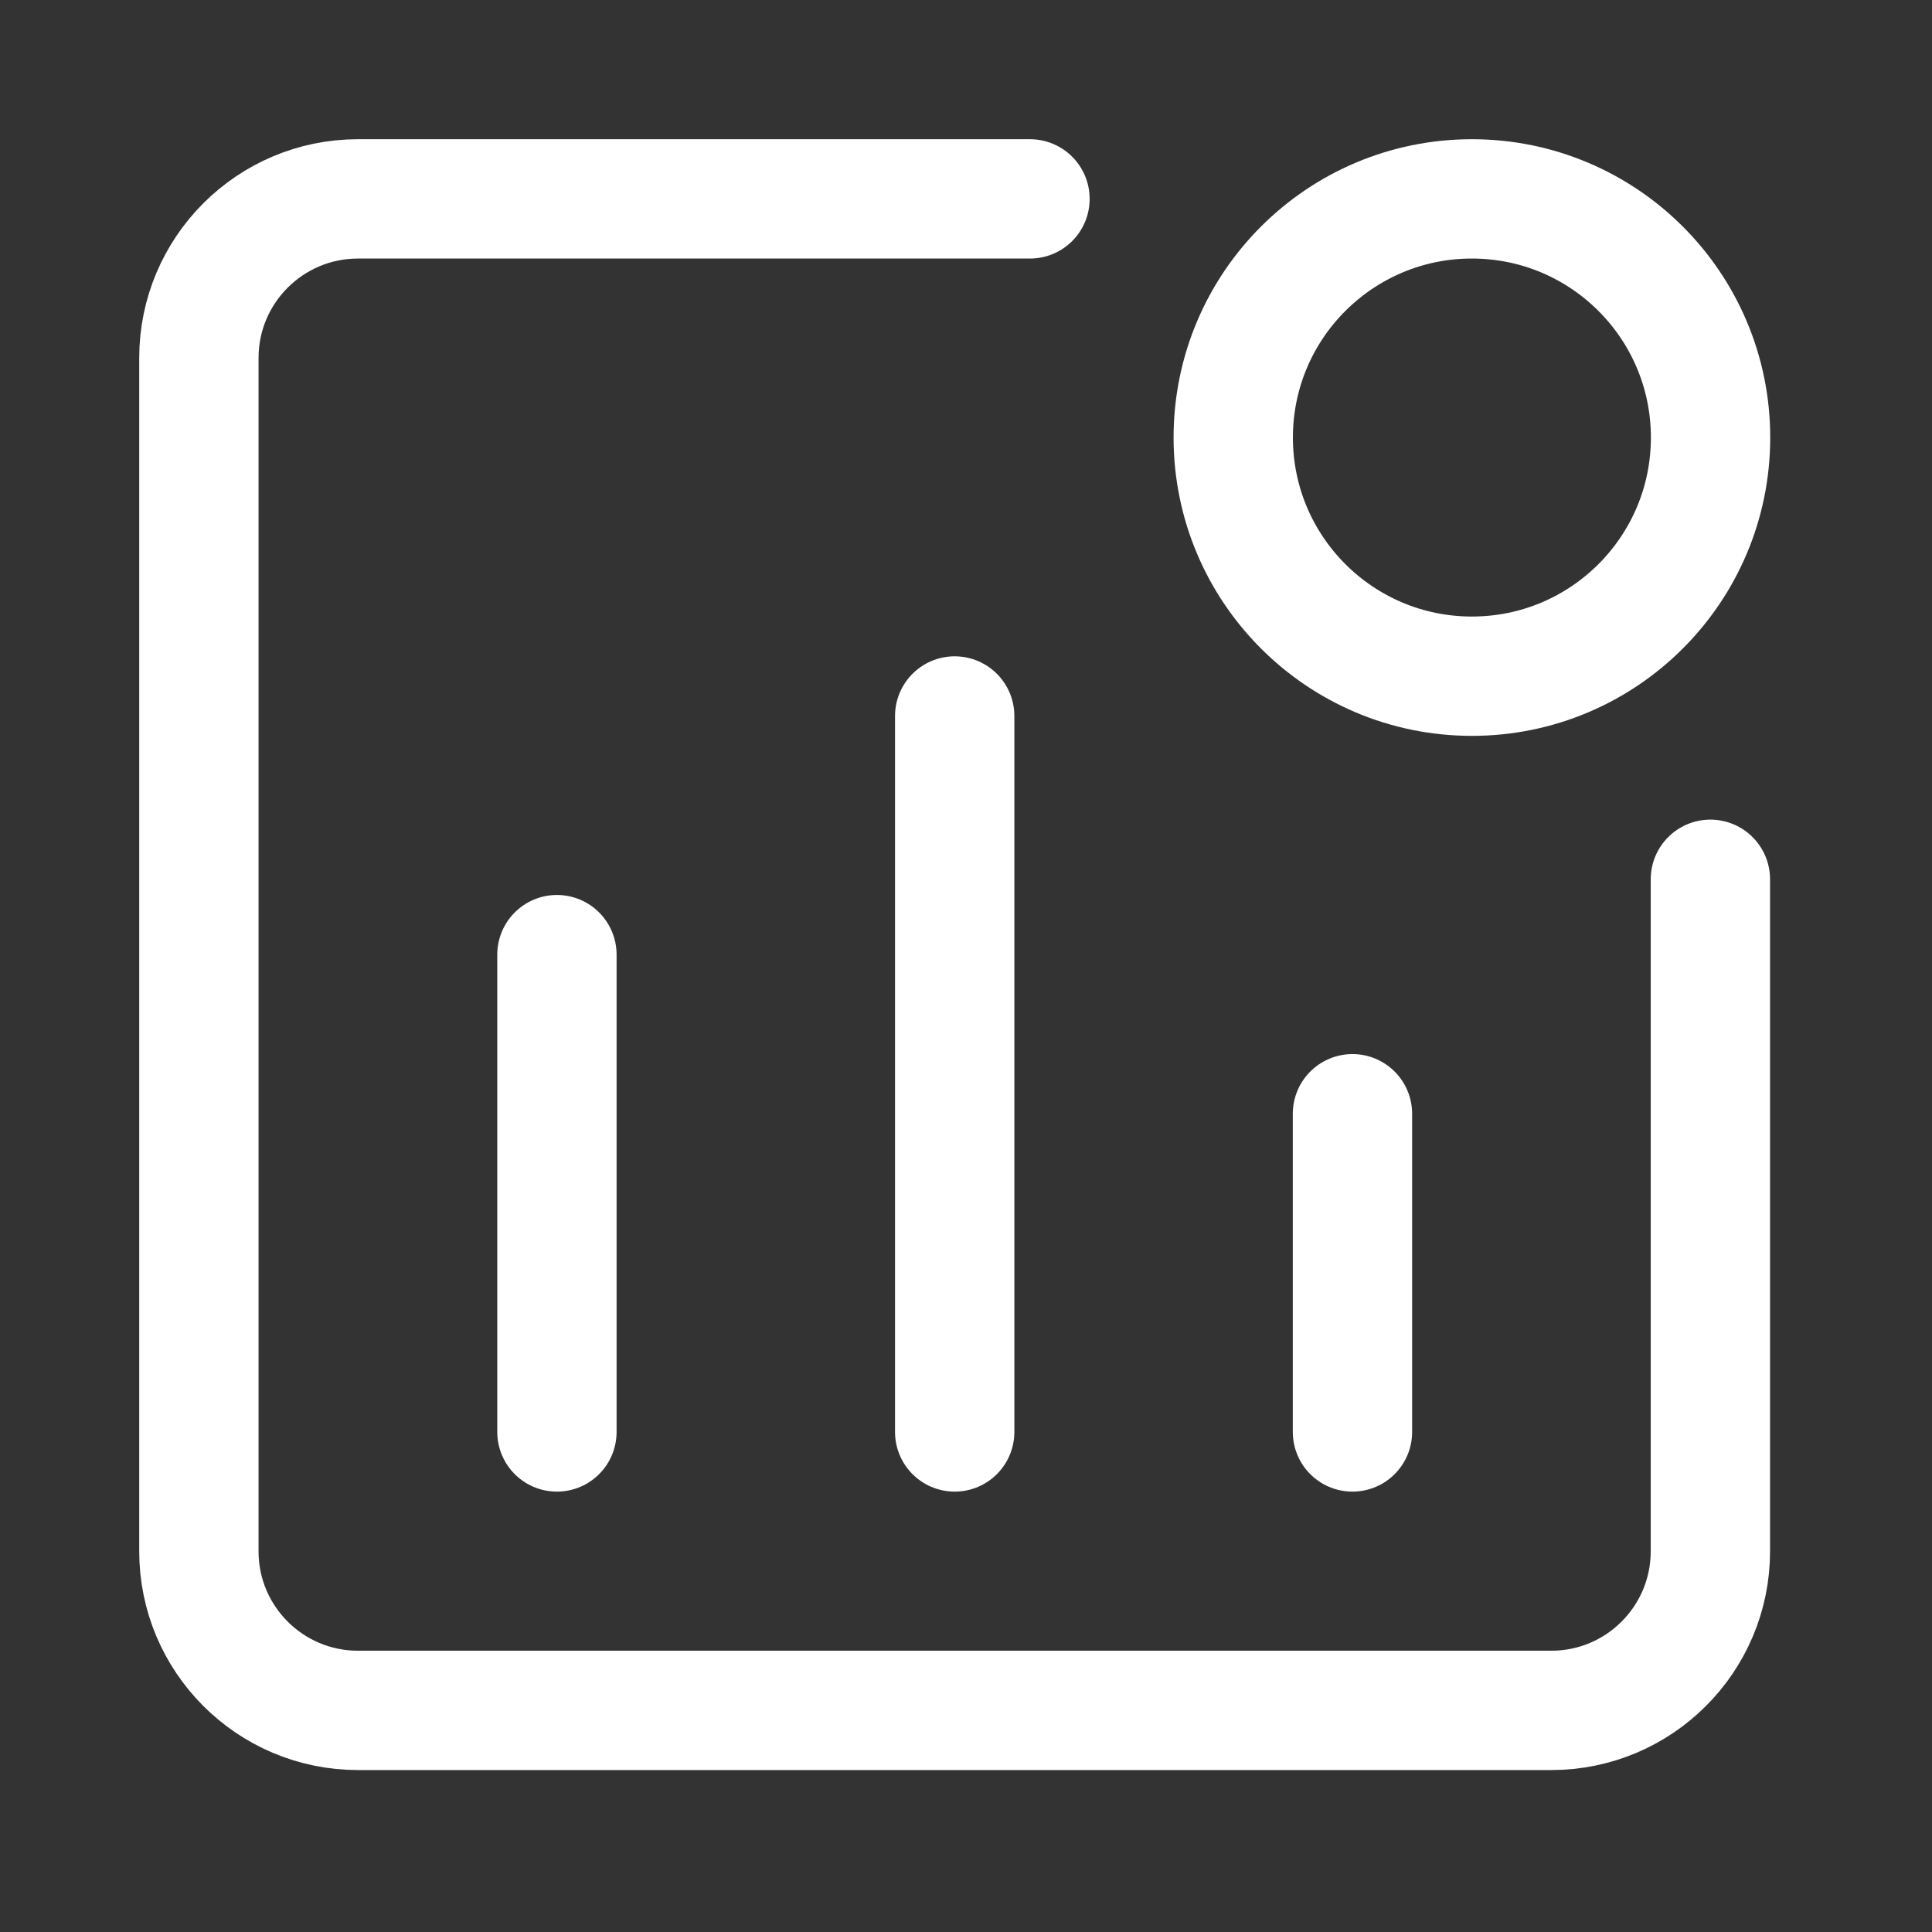
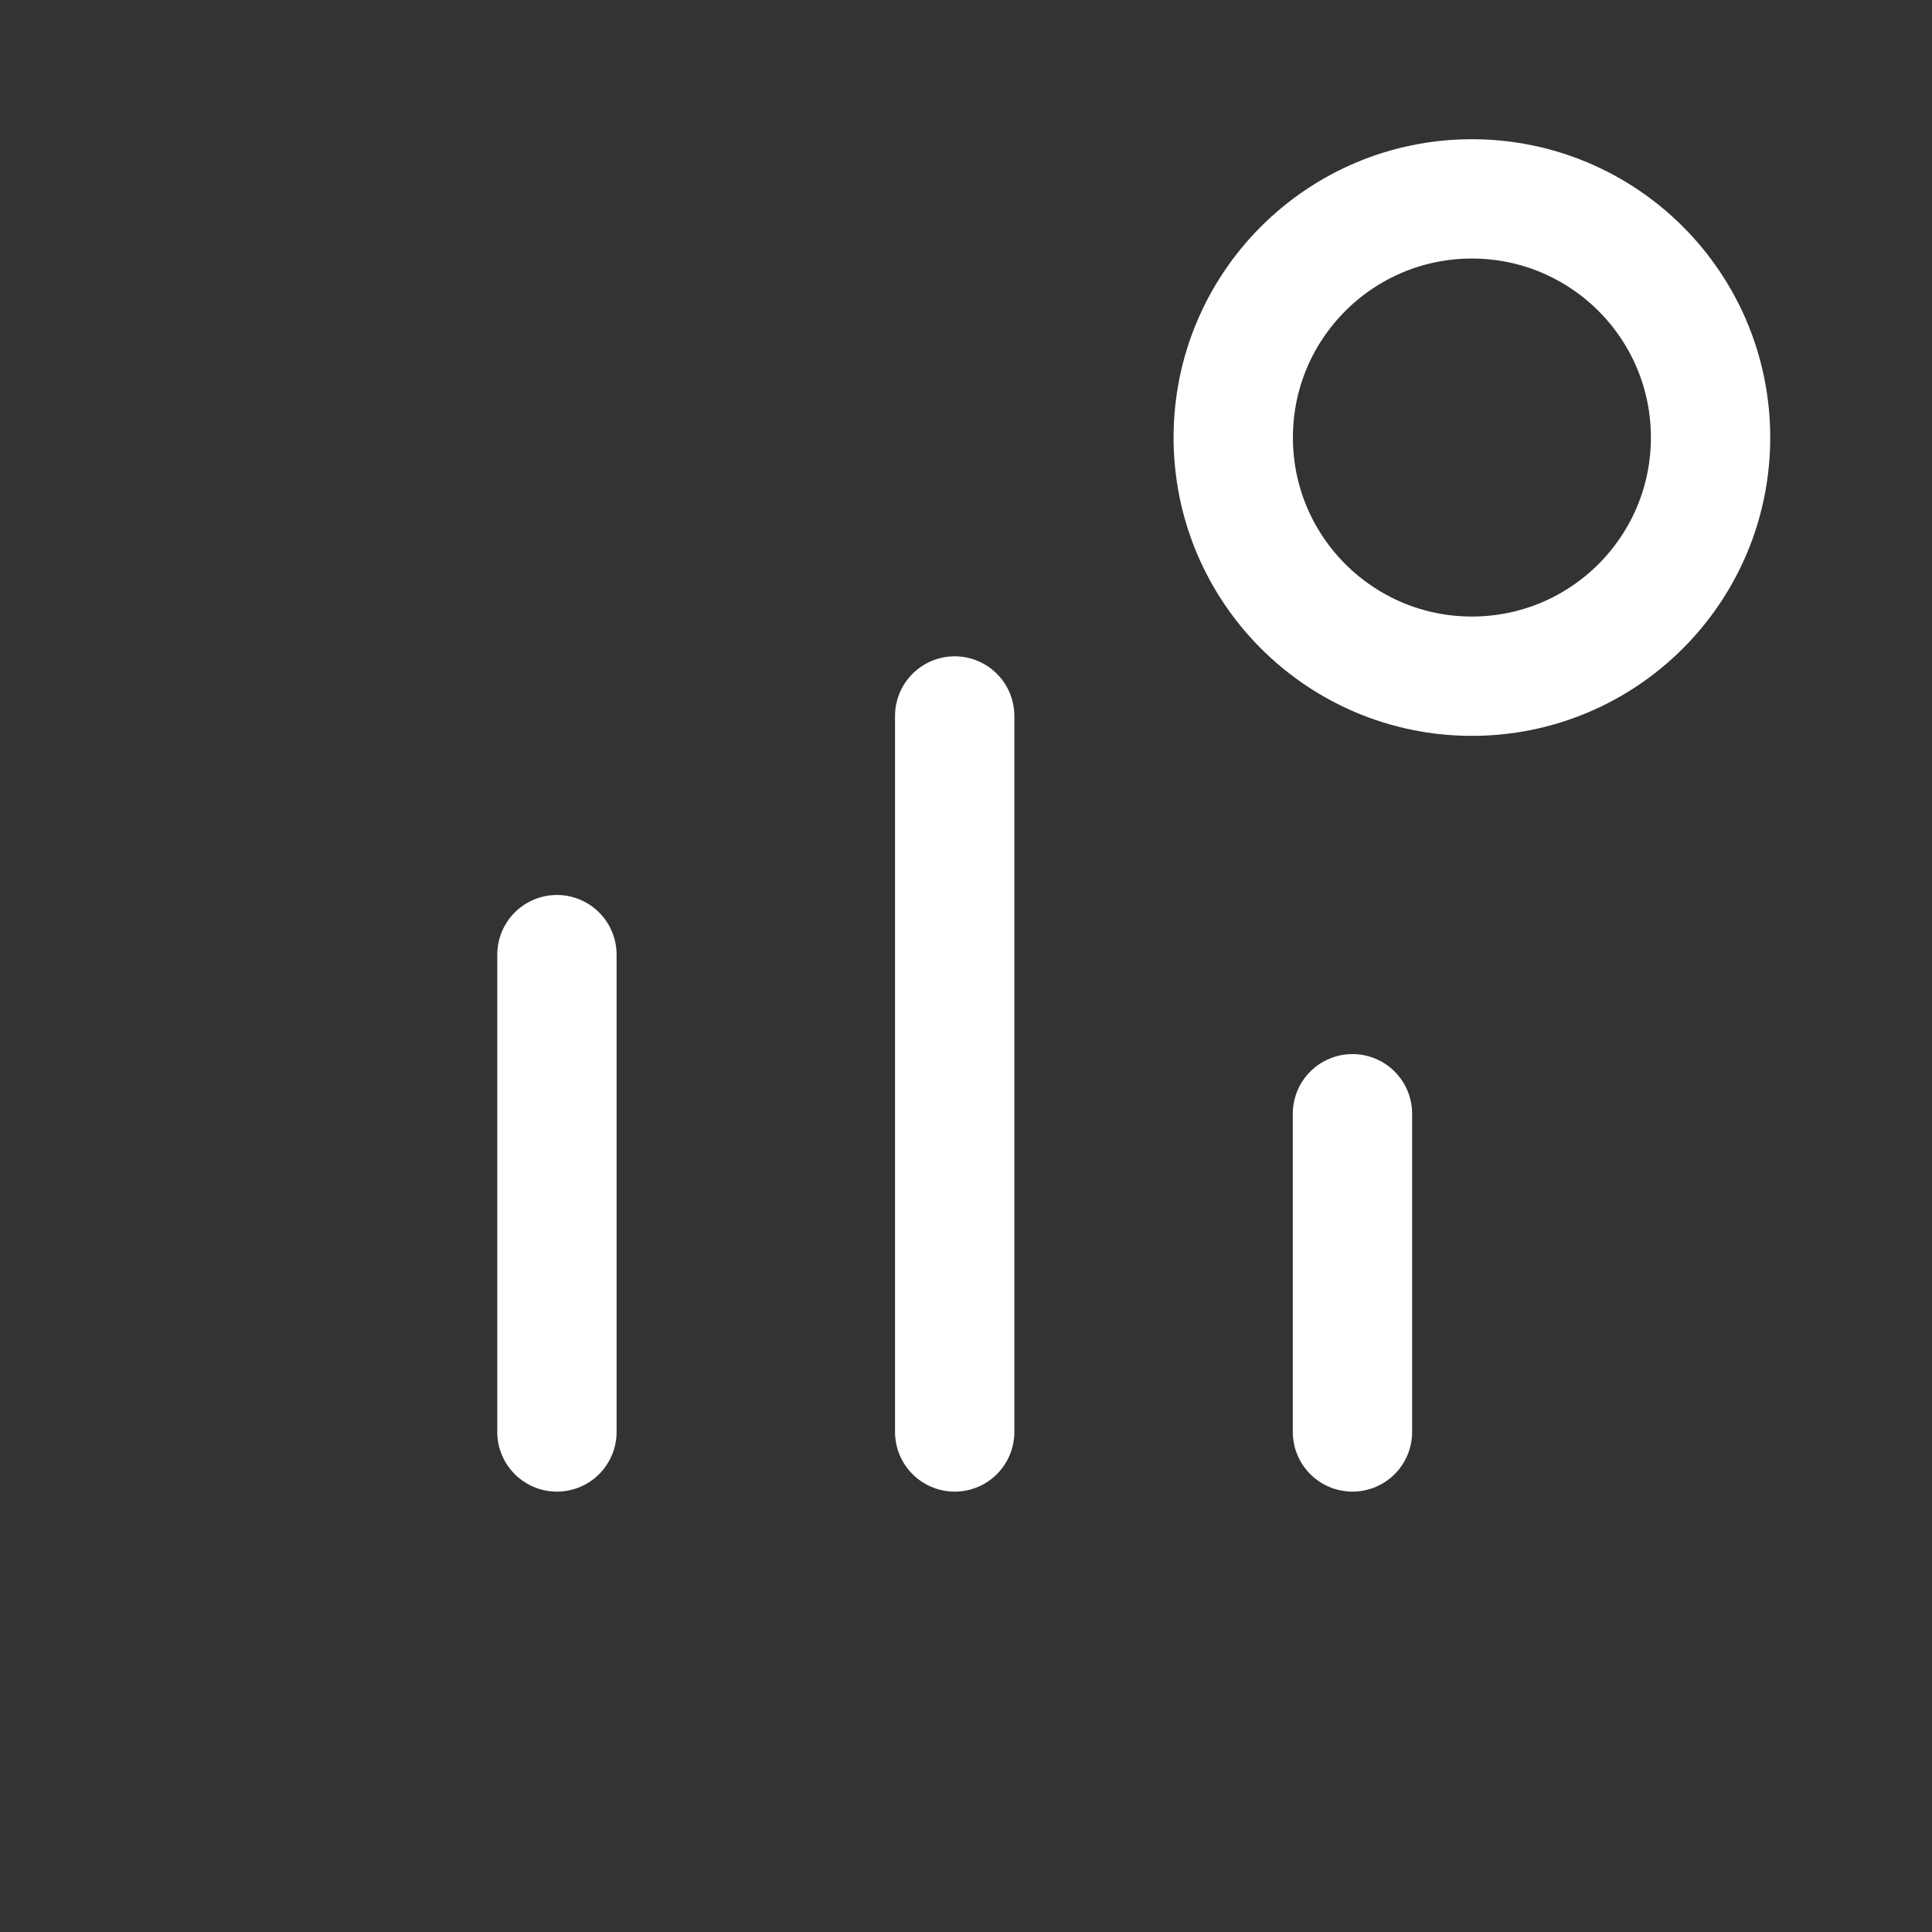
<svg xmlns="http://www.w3.org/2000/svg" width="34" height="34" viewBox="0 0 34 34" fill="none">
  <rect x="0" y="0" width="34" height="34" fill="#333333" stroke="none" />
  <path d="M9.801 25.2V16.8M16.801 25.2V12.6M23.801 25.2V19.6" stroke="white" stroke-width="2.1" stroke-linecap="round" stroke-linejoin="round" />
  <path d="M30.103 7.7C30.103 10.02 28.223 11.9 25.903 11.9C23.584 11.9 21.703 10.02 21.703 7.7C21.703 5.38 23.584 3.5 25.903 3.5C28.223 3.5 30.103 5.38 30.103 7.7Z" stroke="white" stroke-width="2.1" stroke-linejoin="round" />
-   <path d="M18.126 3.5H6.3C4.754 3.5 3.5 4.754 3.5 6.3V27.3C3.5 28.846 4.754 30.1 6.3 30.1H27.3C28.846 30.1 30.1 28.846 30.1 27.3V15.474" stroke="white" stroke-width="2.1" stroke-linecap="round" stroke-linejoin="round" />
</svg>